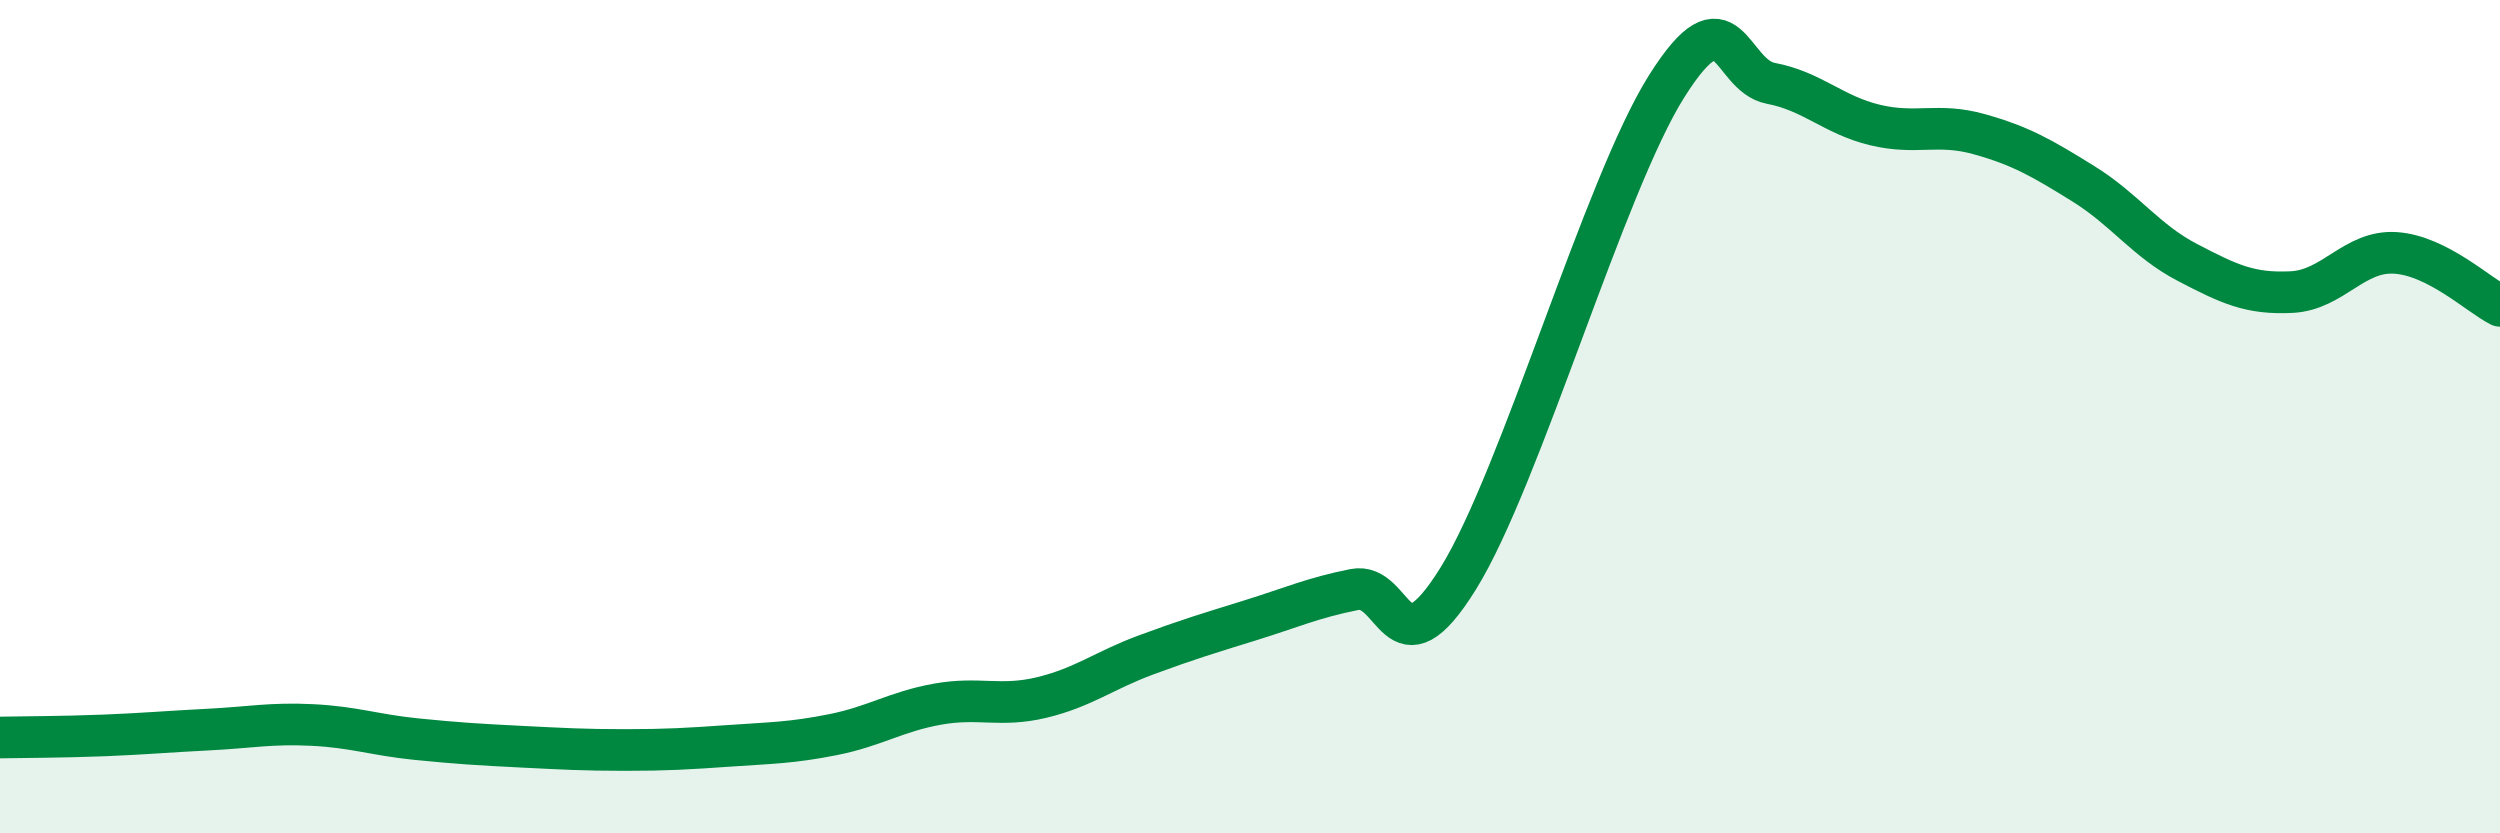
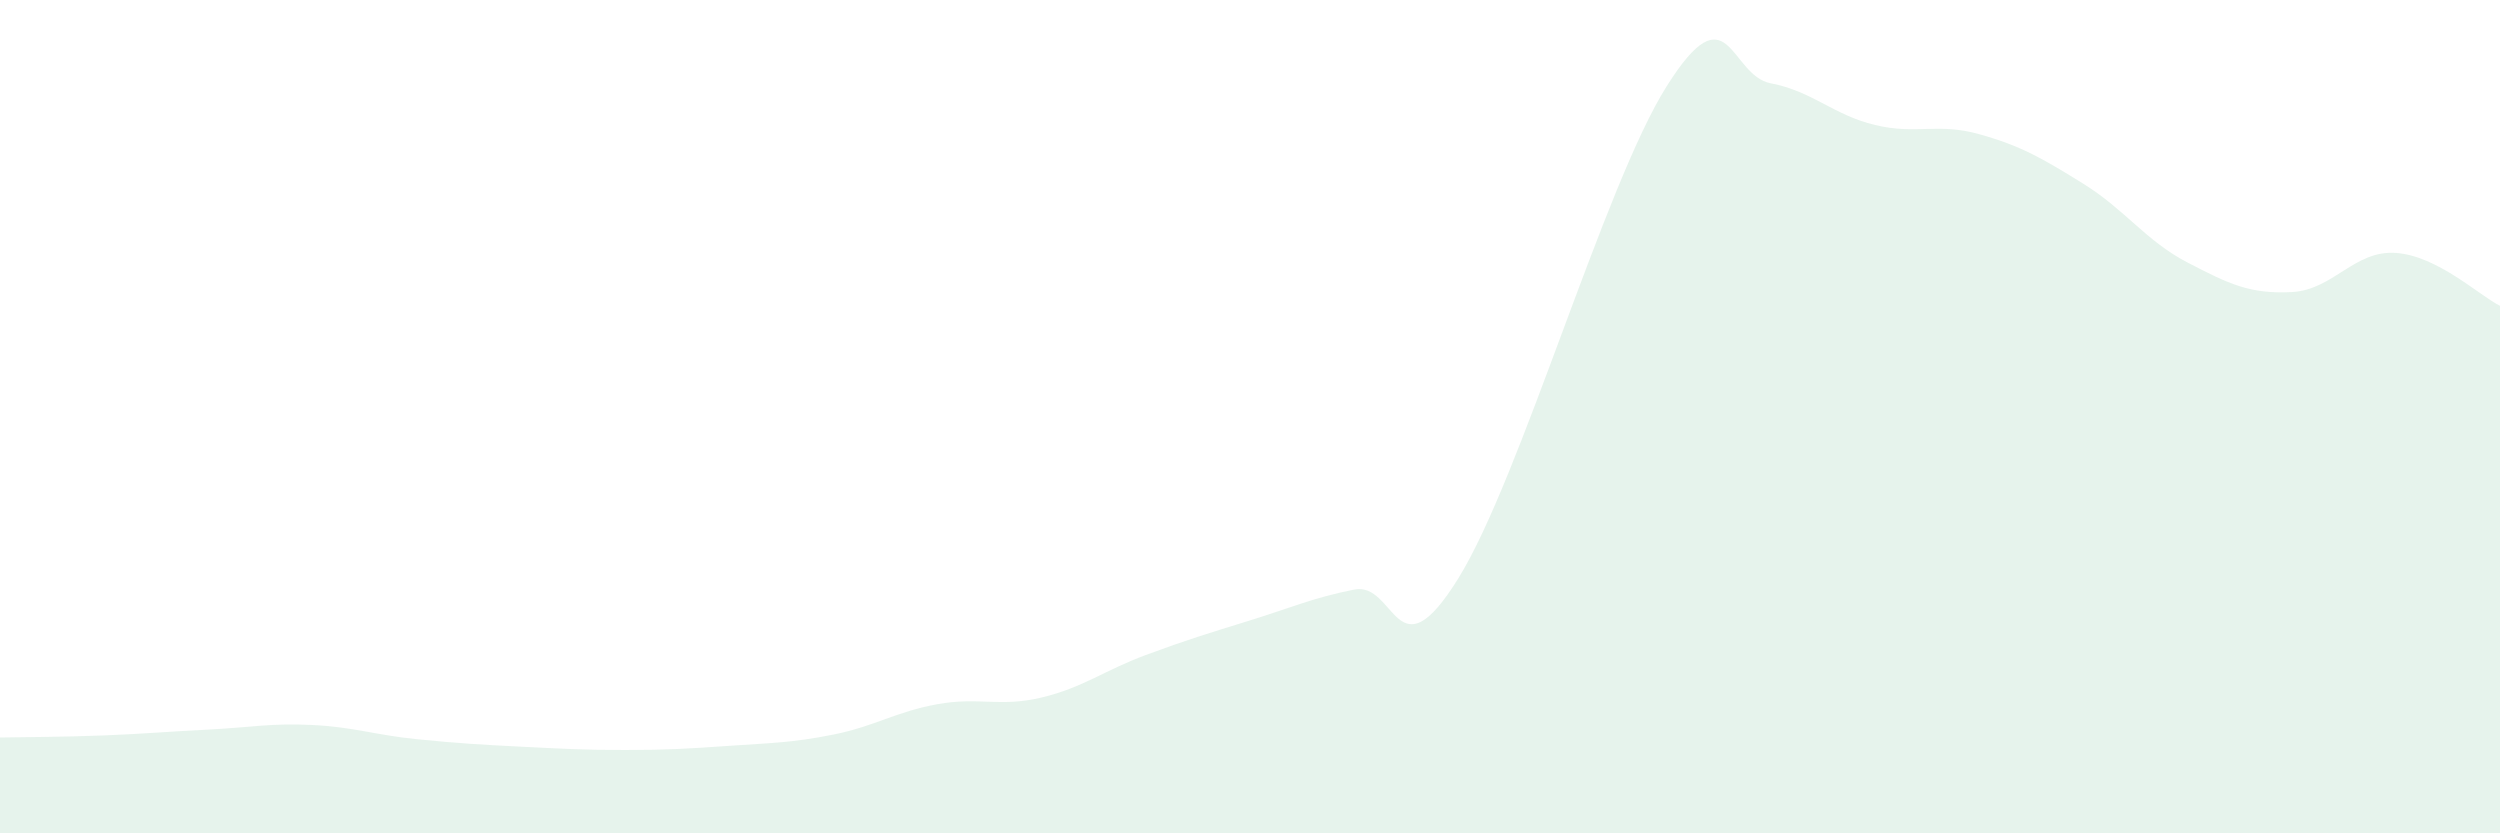
<svg xmlns="http://www.w3.org/2000/svg" width="60" height="20" viewBox="0 0 60 20">
  <path d="M 0,17.7 C 0.5,17.69 1.5,17.69 2.5,17.65 C 3.5,17.61 4,17.56 5,17.51 C 6,17.46 6.5,17.35 7.5,17.4 C 8.5,17.45 9,17.64 10,17.74 C 11,17.84 11.5,17.87 12.5,17.92 C 13.5,17.97 14,18 15,18 C 16,18 16.5,17.97 17.5,17.9 C 18.5,17.83 19,17.83 20,17.63 C 21,17.43 21.5,17.08 22.5,16.9 C 23.5,16.72 24,16.98 25,16.74 C 26,16.5 26.5,16.09 27.5,15.72 C 28.5,15.35 29,15.2 30,14.89 C 31,14.58 31.5,14.35 32.5,14.15 C 33.5,13.95 33.5,16.3 35,13.88 C 36.5,11.46 38.5,4.45 40,2.07 C 41.5,-0.31 41.5,1.81 42.5,2 C 43.5,2.19 44,2.76 45,3 C 46,3.24 46.5,2.94 47.5,3.22 C 48.5,3.5 49,3.79 50,4.41 C 51,5.03 51.5,5.78 52.5,6.3 C 53.5,6.82 54,7.06 55,7.01 C 56,6.96 56.5,6 57.5,6.07 C 58.5,6.14 59.5,7.09 60,7.34L60 20L0 20Z" fill="#008740" opacity="0.1" stroke-linecap="round" stroke-linejoin="round" />
-   <path d="M 0,17.7 C 0.5,17.69 1.5,17.69 2.5,17.65 C 3.5,17.61 4,17.56 5,17.51 C 6,17.46 6.5,17.35 7.5,17.4 C 8.5,17.45 9,17.64 10,17.74 C 11,17.84 11.5,17.87 12.5,17.92 C 13.5,17.97 14,18 15,18 C 16,18 16.5,17.97 17.5,17.9 C 18.5,17.83 19,17.83 20,17.63 C 21,17.43 21.5,17.08 22.5,16.9 C 23.5,16.72 24,16.98 25,16.74 C 26,16.5 26.5,16.09 27.5,15.72 C 28.5,15.35 29,15.2 30,14.89 C 31,14.58 31.5,14.35 32.5,14.15 C 33.5,13.95 33.5,16.3 35,13.88 C 36.5,11.46 38.5,4.45 40,2.07 C 41.5,-0.31 41.5,1.81 42.5,2 C 43.5,2.19 44,2.76 45,3 C 46,3.24 46.5,2.94 47.5,3.22 C 48.5,3.5 49,3.79 50,4.41 C 51,5.03 51.5,5.78 52.5,6.3 C 53.5,6.82 54,7.06 55,7.01 C 56,6.96 56.5,6 57.5,6.07 C 58.5,6.14 59.5,7.09 60,7.34" stroke="#008740" stroke-width="1" fill="none" stroke-linecap="round" stroke-linejoin="round" />
</svg>